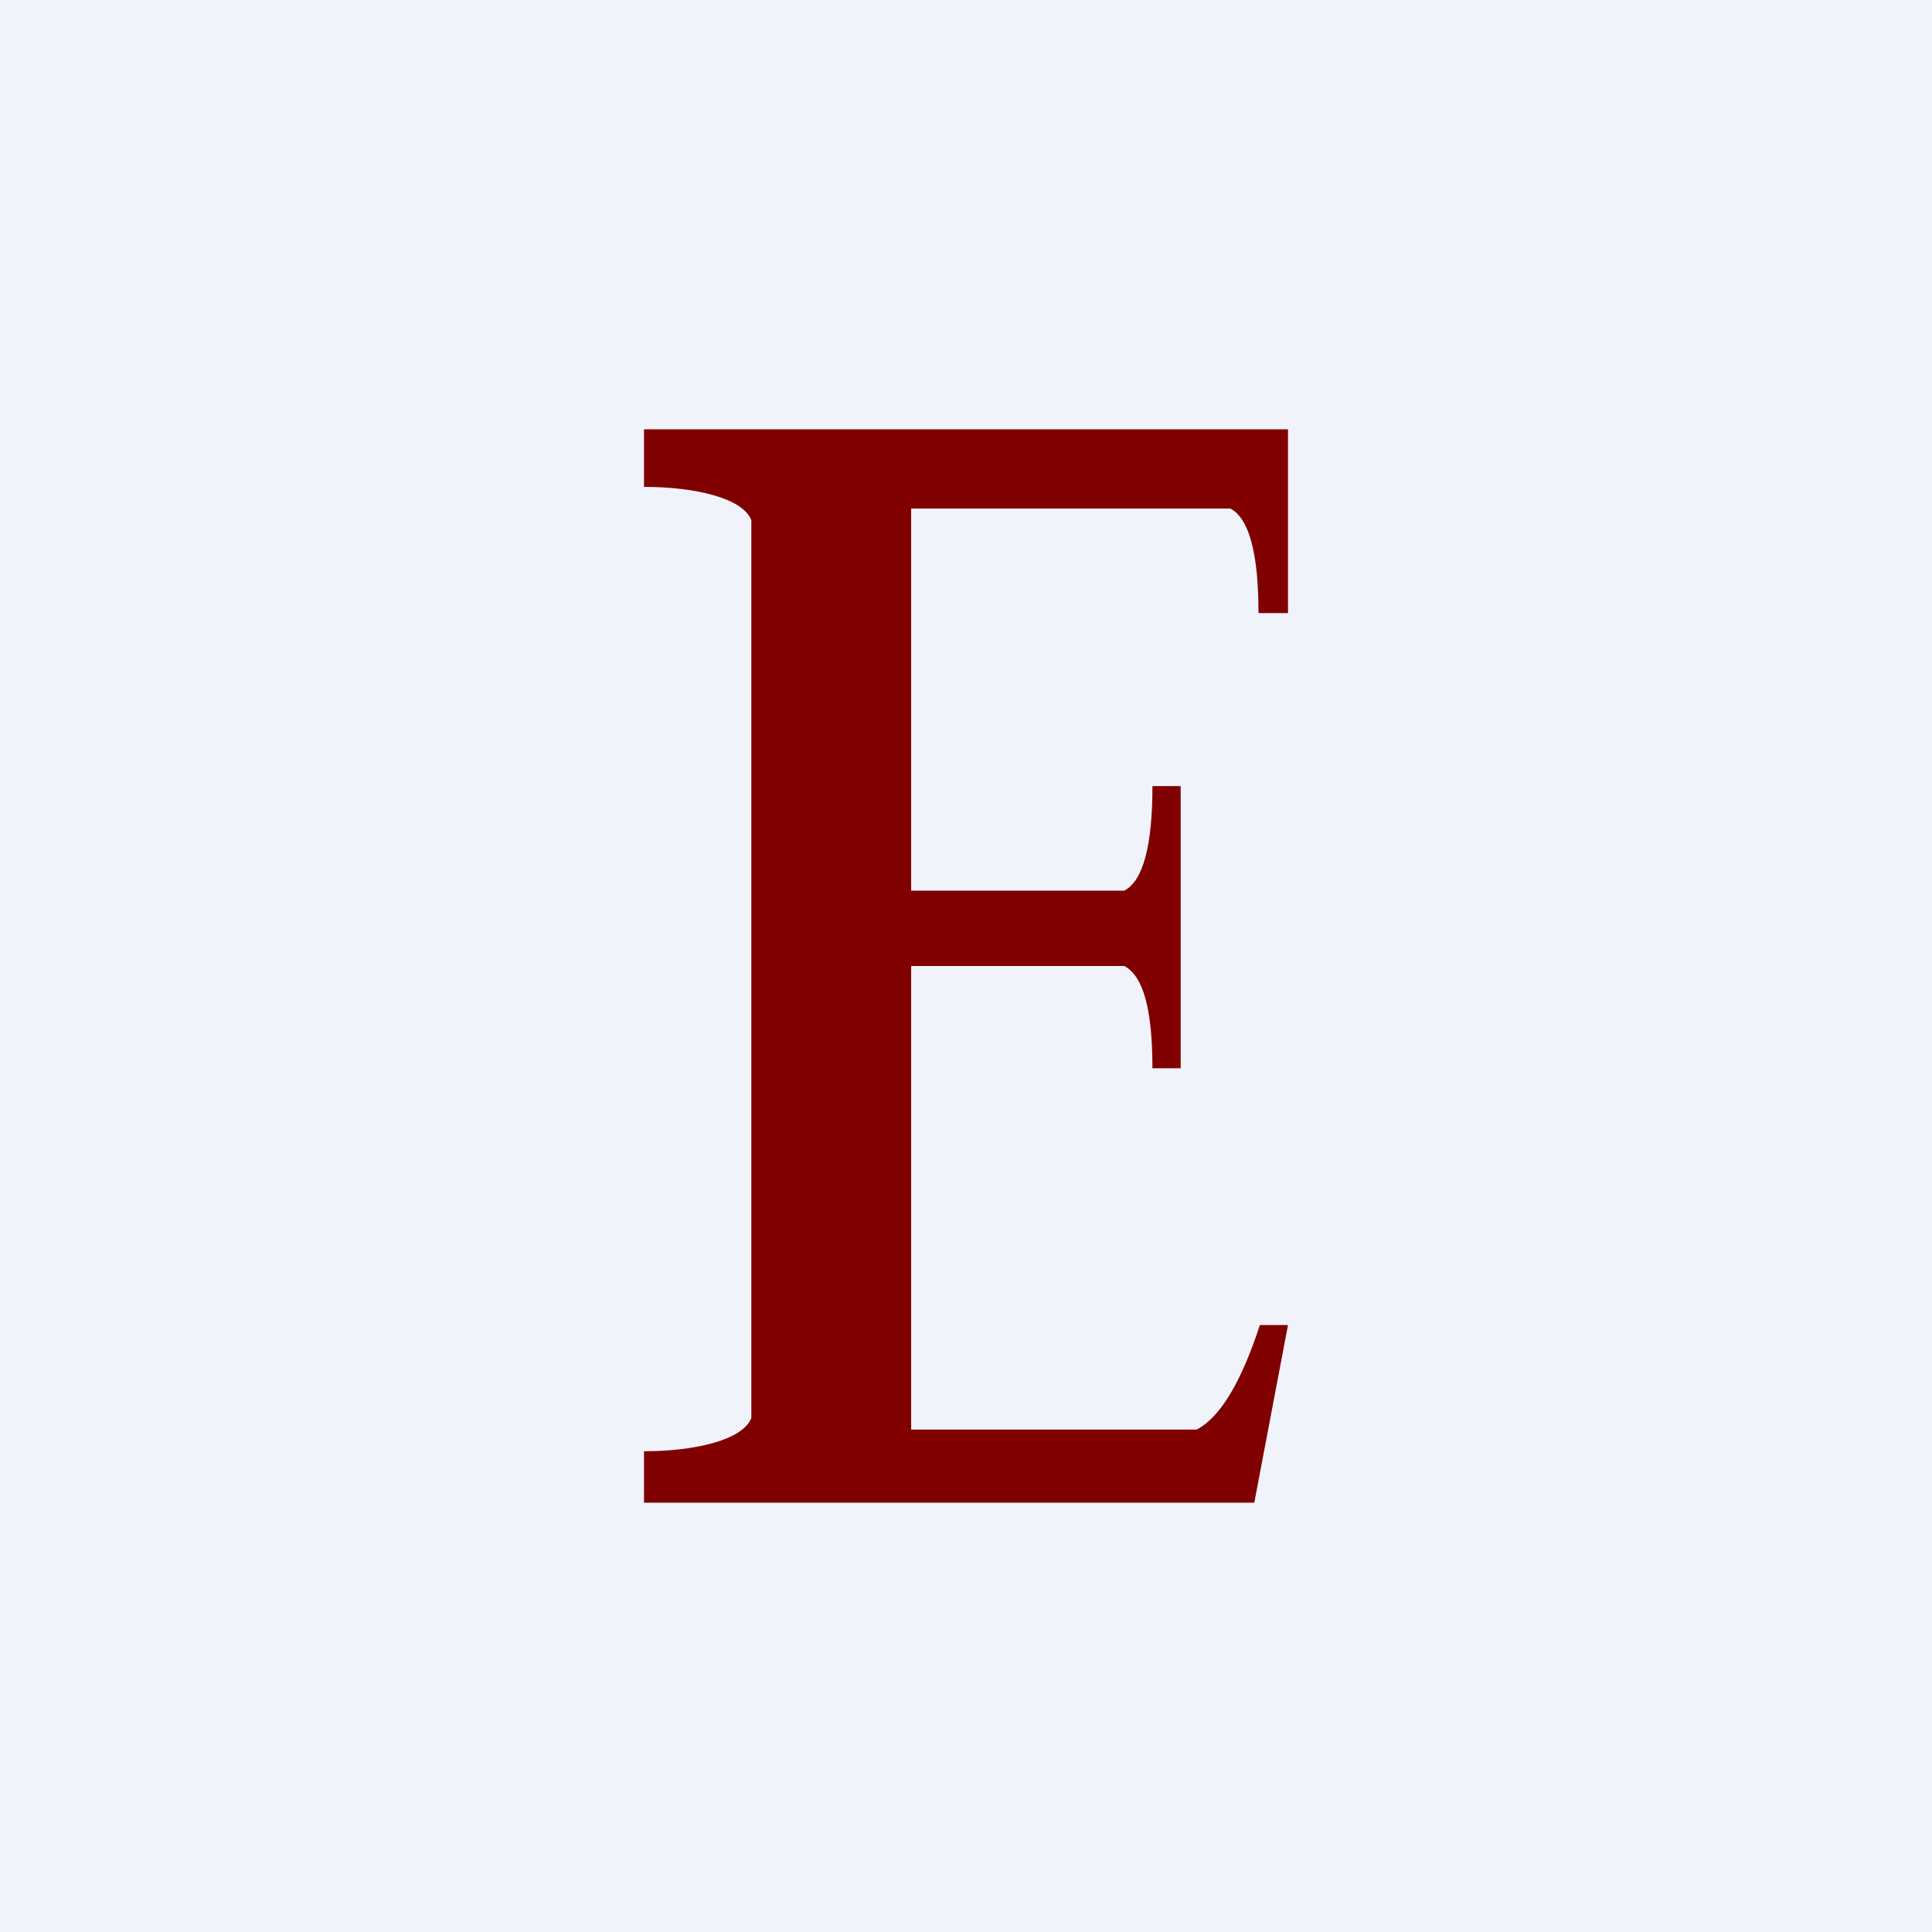
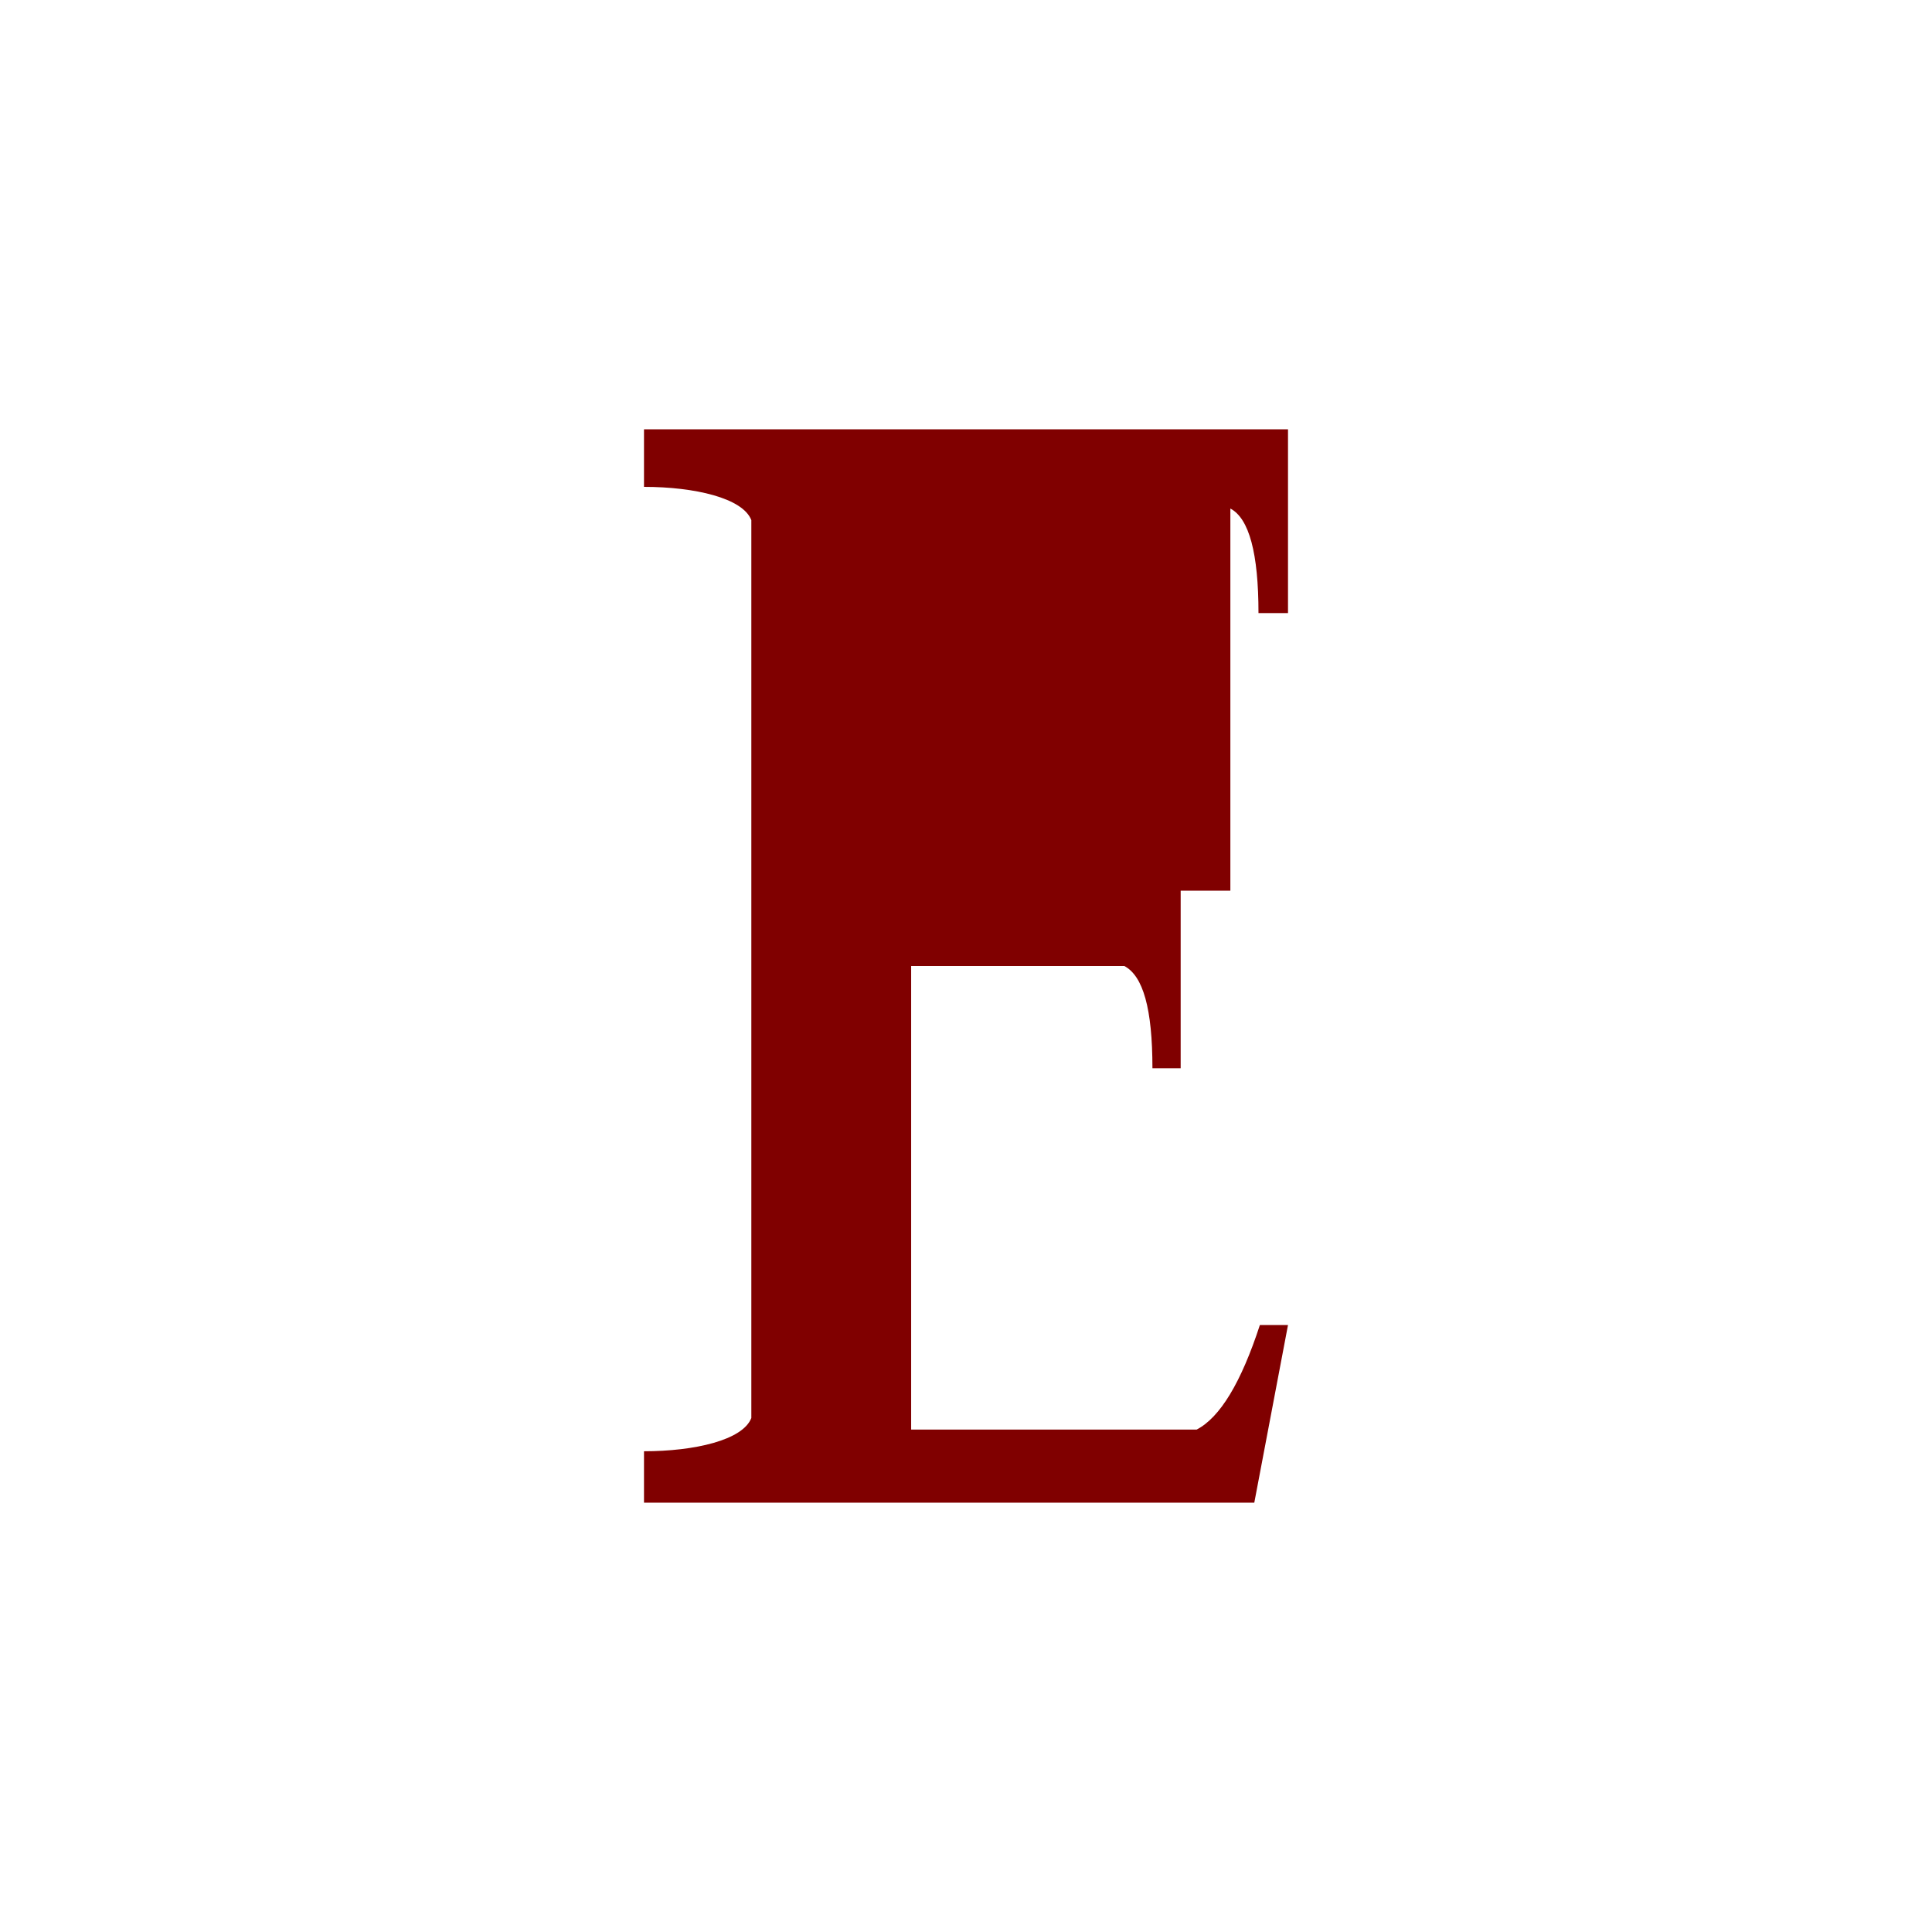
<svg xmlns="http://www.w3.org/2000/svg" width="18" height="18" viewBox="0 0 18 18" fill="none">
-   <rect width="18" height="18" fill="#F0F3FA" />
-   <path d="M6 14V13.521C6.472 13.521 6.921 13.417 7 13.211V4.846C6.921 4.64 6.472 4.536 6 4.536V4H12V5.712H11.725C11.725 5.155 11.638 4.83 11.463 4.738H8.489V8.298H10.475C10.65 8.206 10.737 7.881 10.737 7.324H11V9.953H10.737C10.737 9.396 10.65 9.093 10.475 9H8.489V13.319H11.149C11.367 13.206 11.563 12.881 11.738 12.345H12L11.686 14H6Z" fill="#800000" />
+   <path d="M6 14V13.521C6.472 13.521 6.921 13.417 7 13.211V4.846C6.921 4.64 6.472 4.536 6 4.536V4H12V5.712H11.725C11.725 5.155 11.638 4.83 11.463 4.738V8.298H10.475C10.65 8.206 10.737 7.881 10.737 7.324H11V9.953H10.737C10.737 9.396 10.65 9.093 10.475 9H8.489V13.319H11.149C11.367 13.206 11.563 12.881 11.738 12.345H12L11.686 14H6Z" fill="#800000" />
</svg>